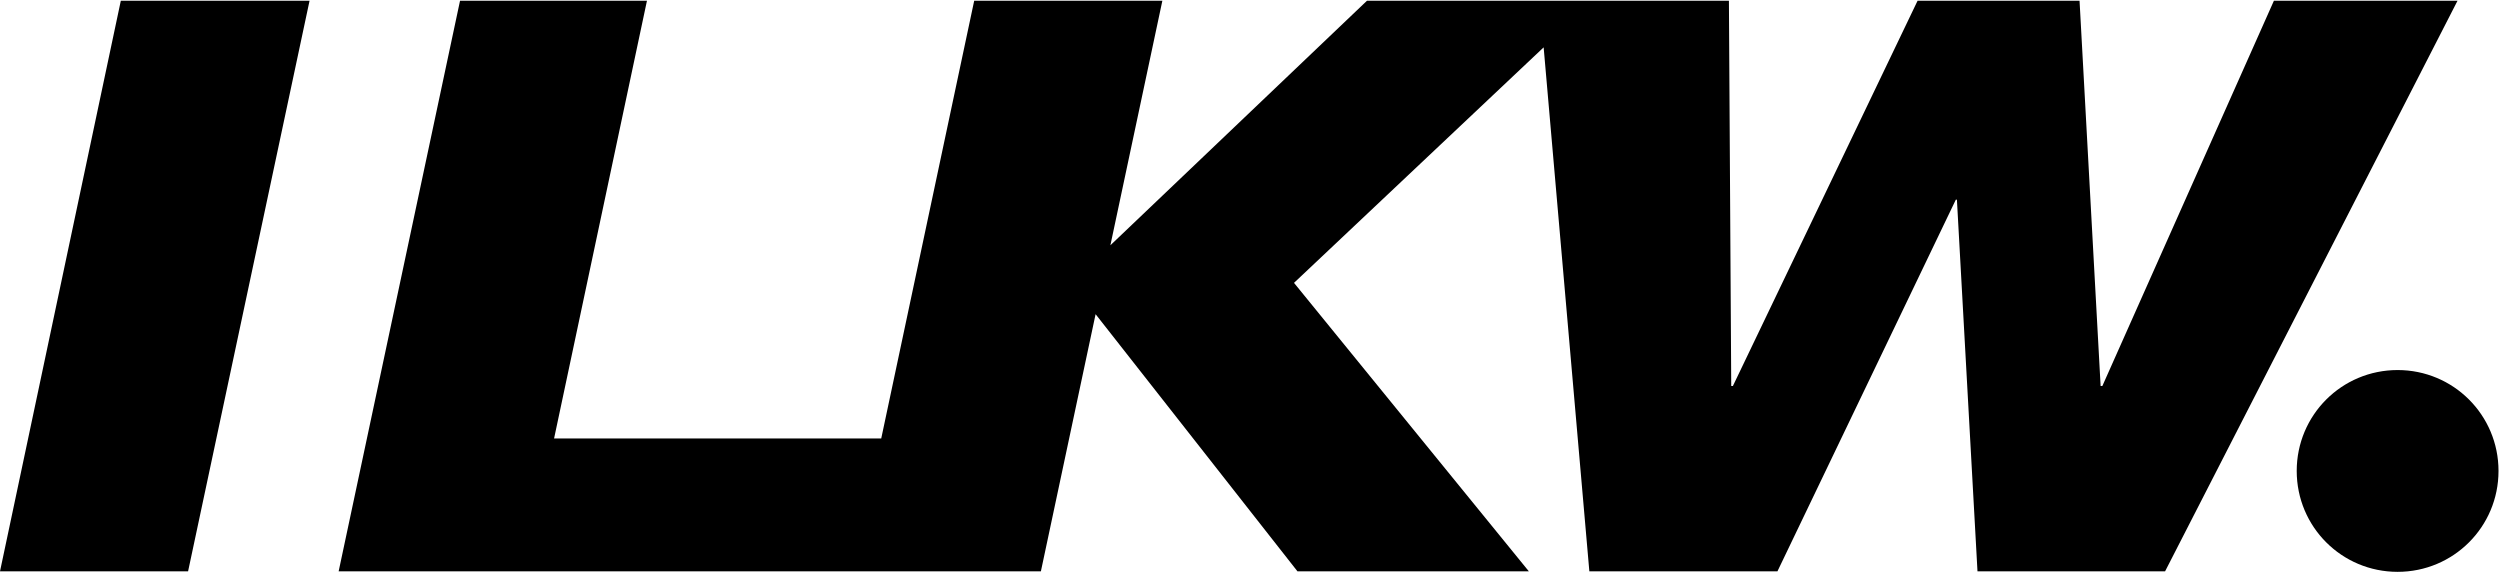
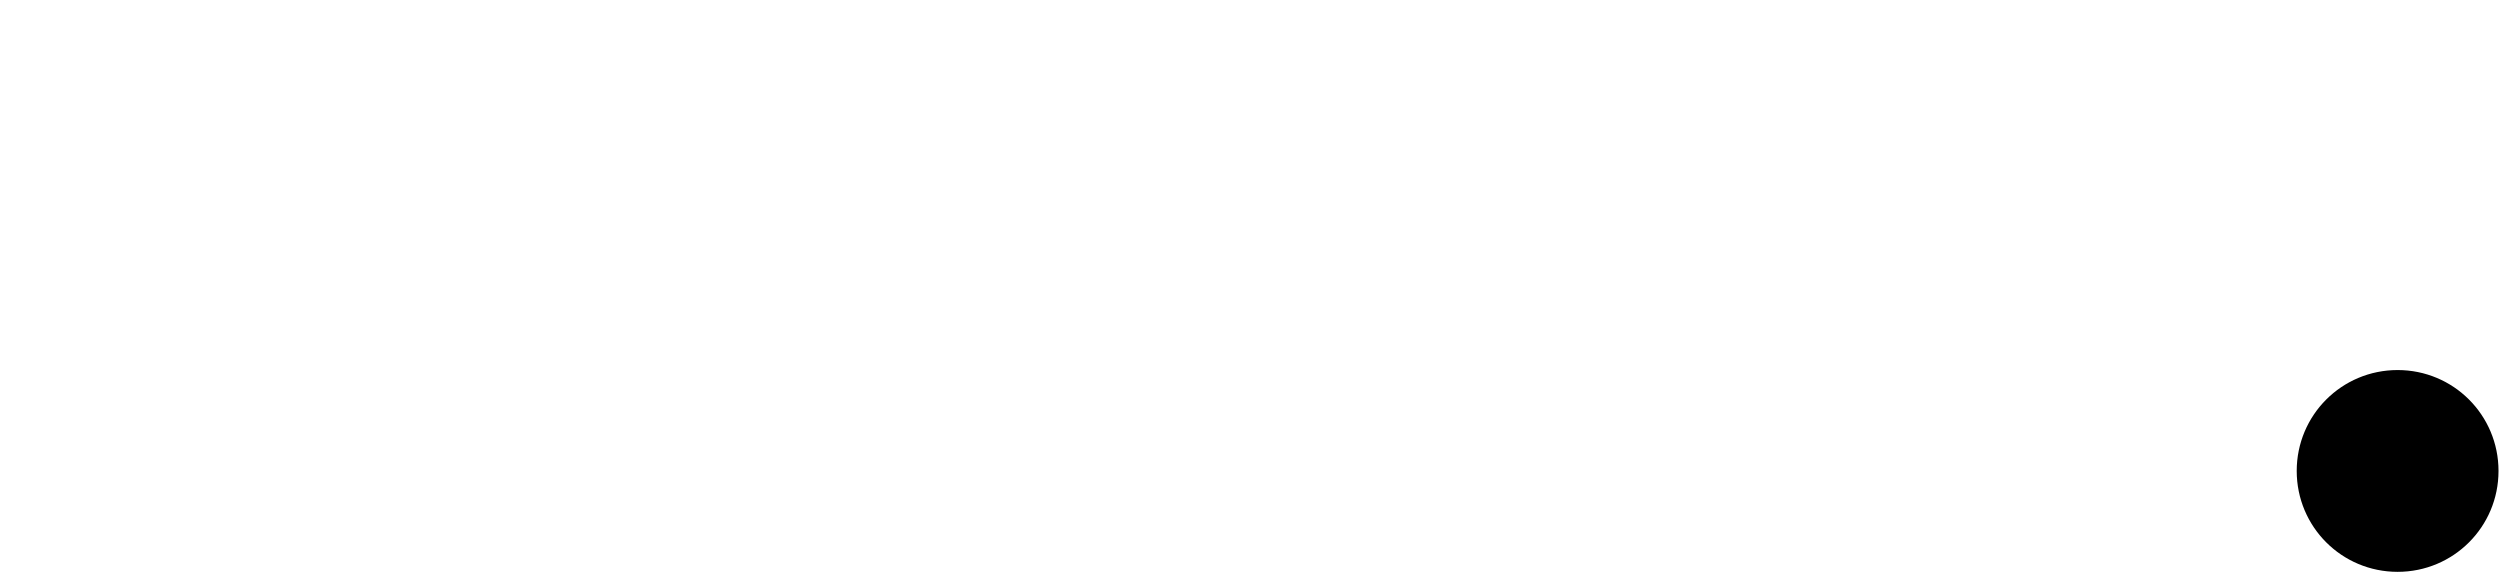
<svg xmlns="http://www.w3.org/2000/svg" version="1.1" viewBox="0 0 3025.3 692.4">
  <defs>
    <style>
      .cls-1 {
        fill: none;
      }
    </style>
  </defs>
  <g>
    <g id="_레이어_1" data-name="레이어_1">
      <g id="_레이어_1-2" data-name="_레이어_1">
        <g id="_레이어_1-2">
          <g id="_레이어_1-2-2" data-name="_레이어_1-2">
            <g>
-               <polygon points="0 691.4 227.6 691.4 374.6 .9 146.2 .9 0 691.4" />
              <path d="M2901.4,447.8c-67.6,0-122.1,54.5-122.1,122.1s54.5,122.1,122.1,122.1,122.1-54.5,122.1-122.1-54.5-122.1-122.1-122.1h0Z" />
-               <polygon points="2751.7 .9 2544.1 467.1 2542 467.1 2516.5 .9 2320.5 .9 2097 467.1 2095 467.1 2092.2 .9 1928.7 .9 1863.2 .9 1654.2 .9 1343.7 296.8 1406.6 .9 1178.9 .9 1066.4 530.6 670.5 530.6 782.9 .9 556.7 .9 409.8 691.4 1031.9 691.4 1058.1 691.4 1259.6 691.4 1325.8 380.2 1570.1 691.4 1850.1 691.4 1565.9 342.3 1868 57.3 1923.3 691.4 2150.9 691.4 2366.8 241.6 2368.1 241.6 2393 691.4 2620 691.4 2973.9 .9 2751.7 .9" />
            </g>
            <rect class="cls-1" y="0" width="3000" height="692.4" />
          </g>
        </g>
      </g>
    </g>
  </g>
</svg>